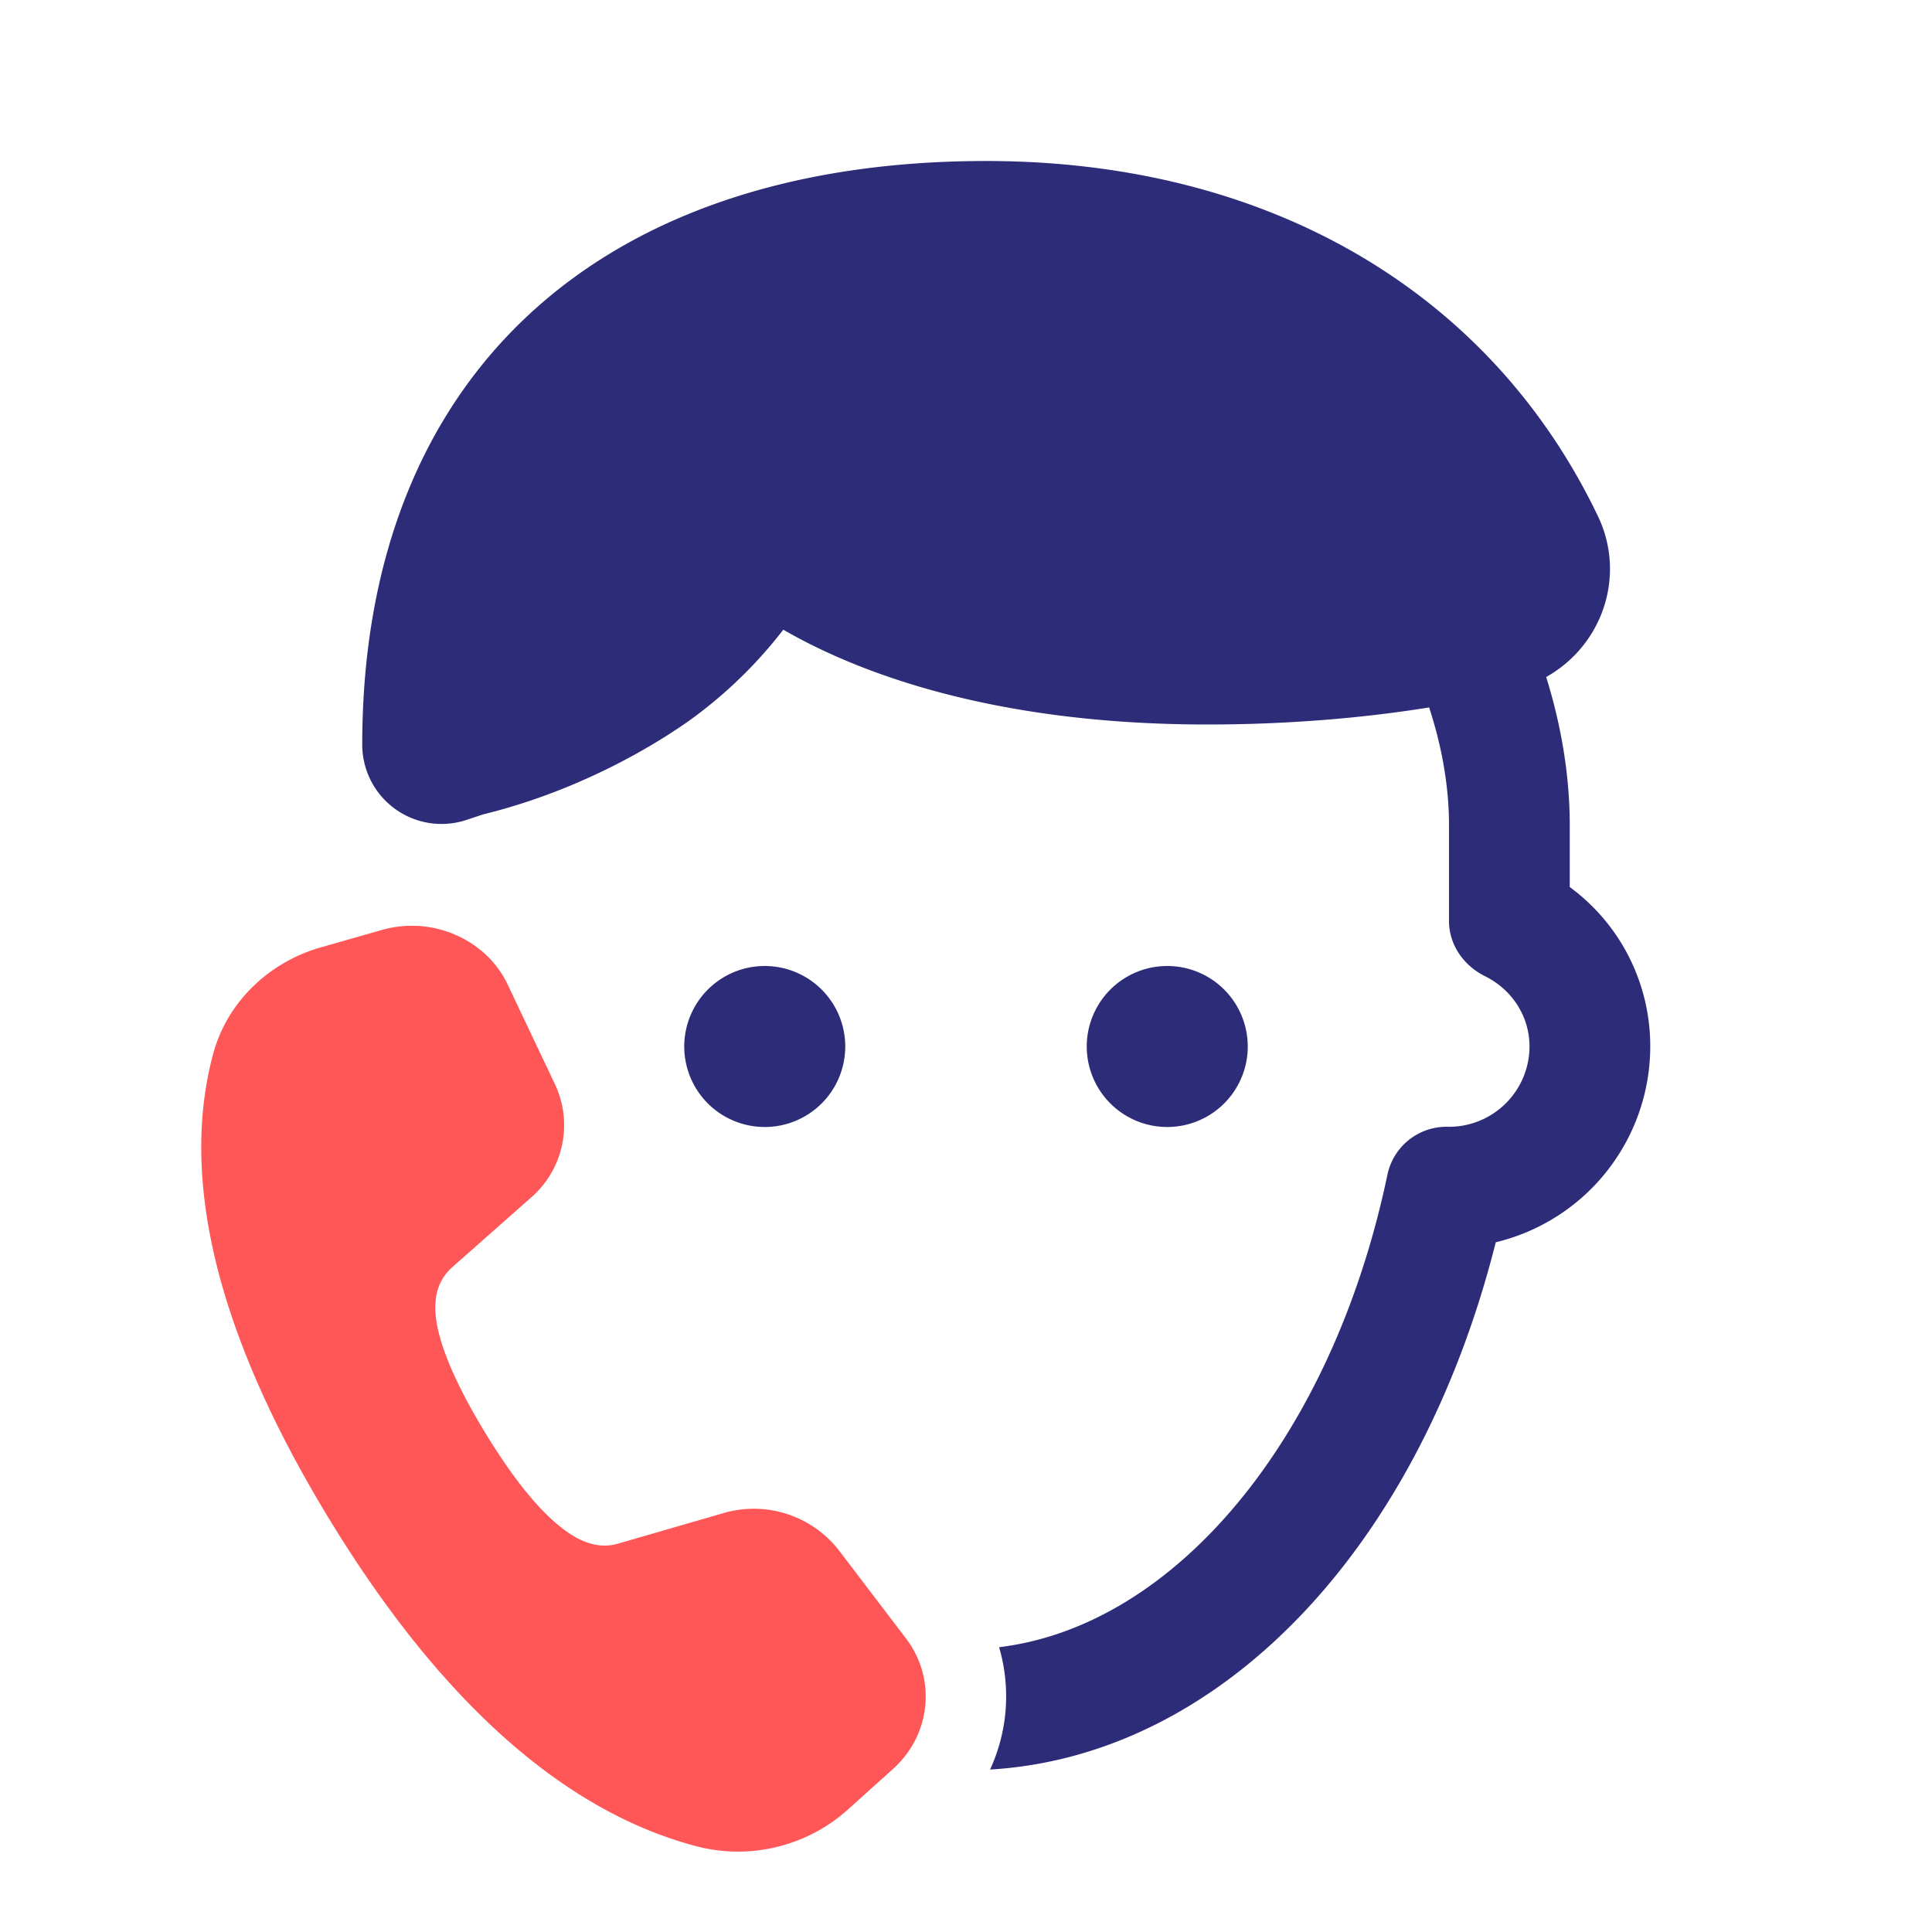
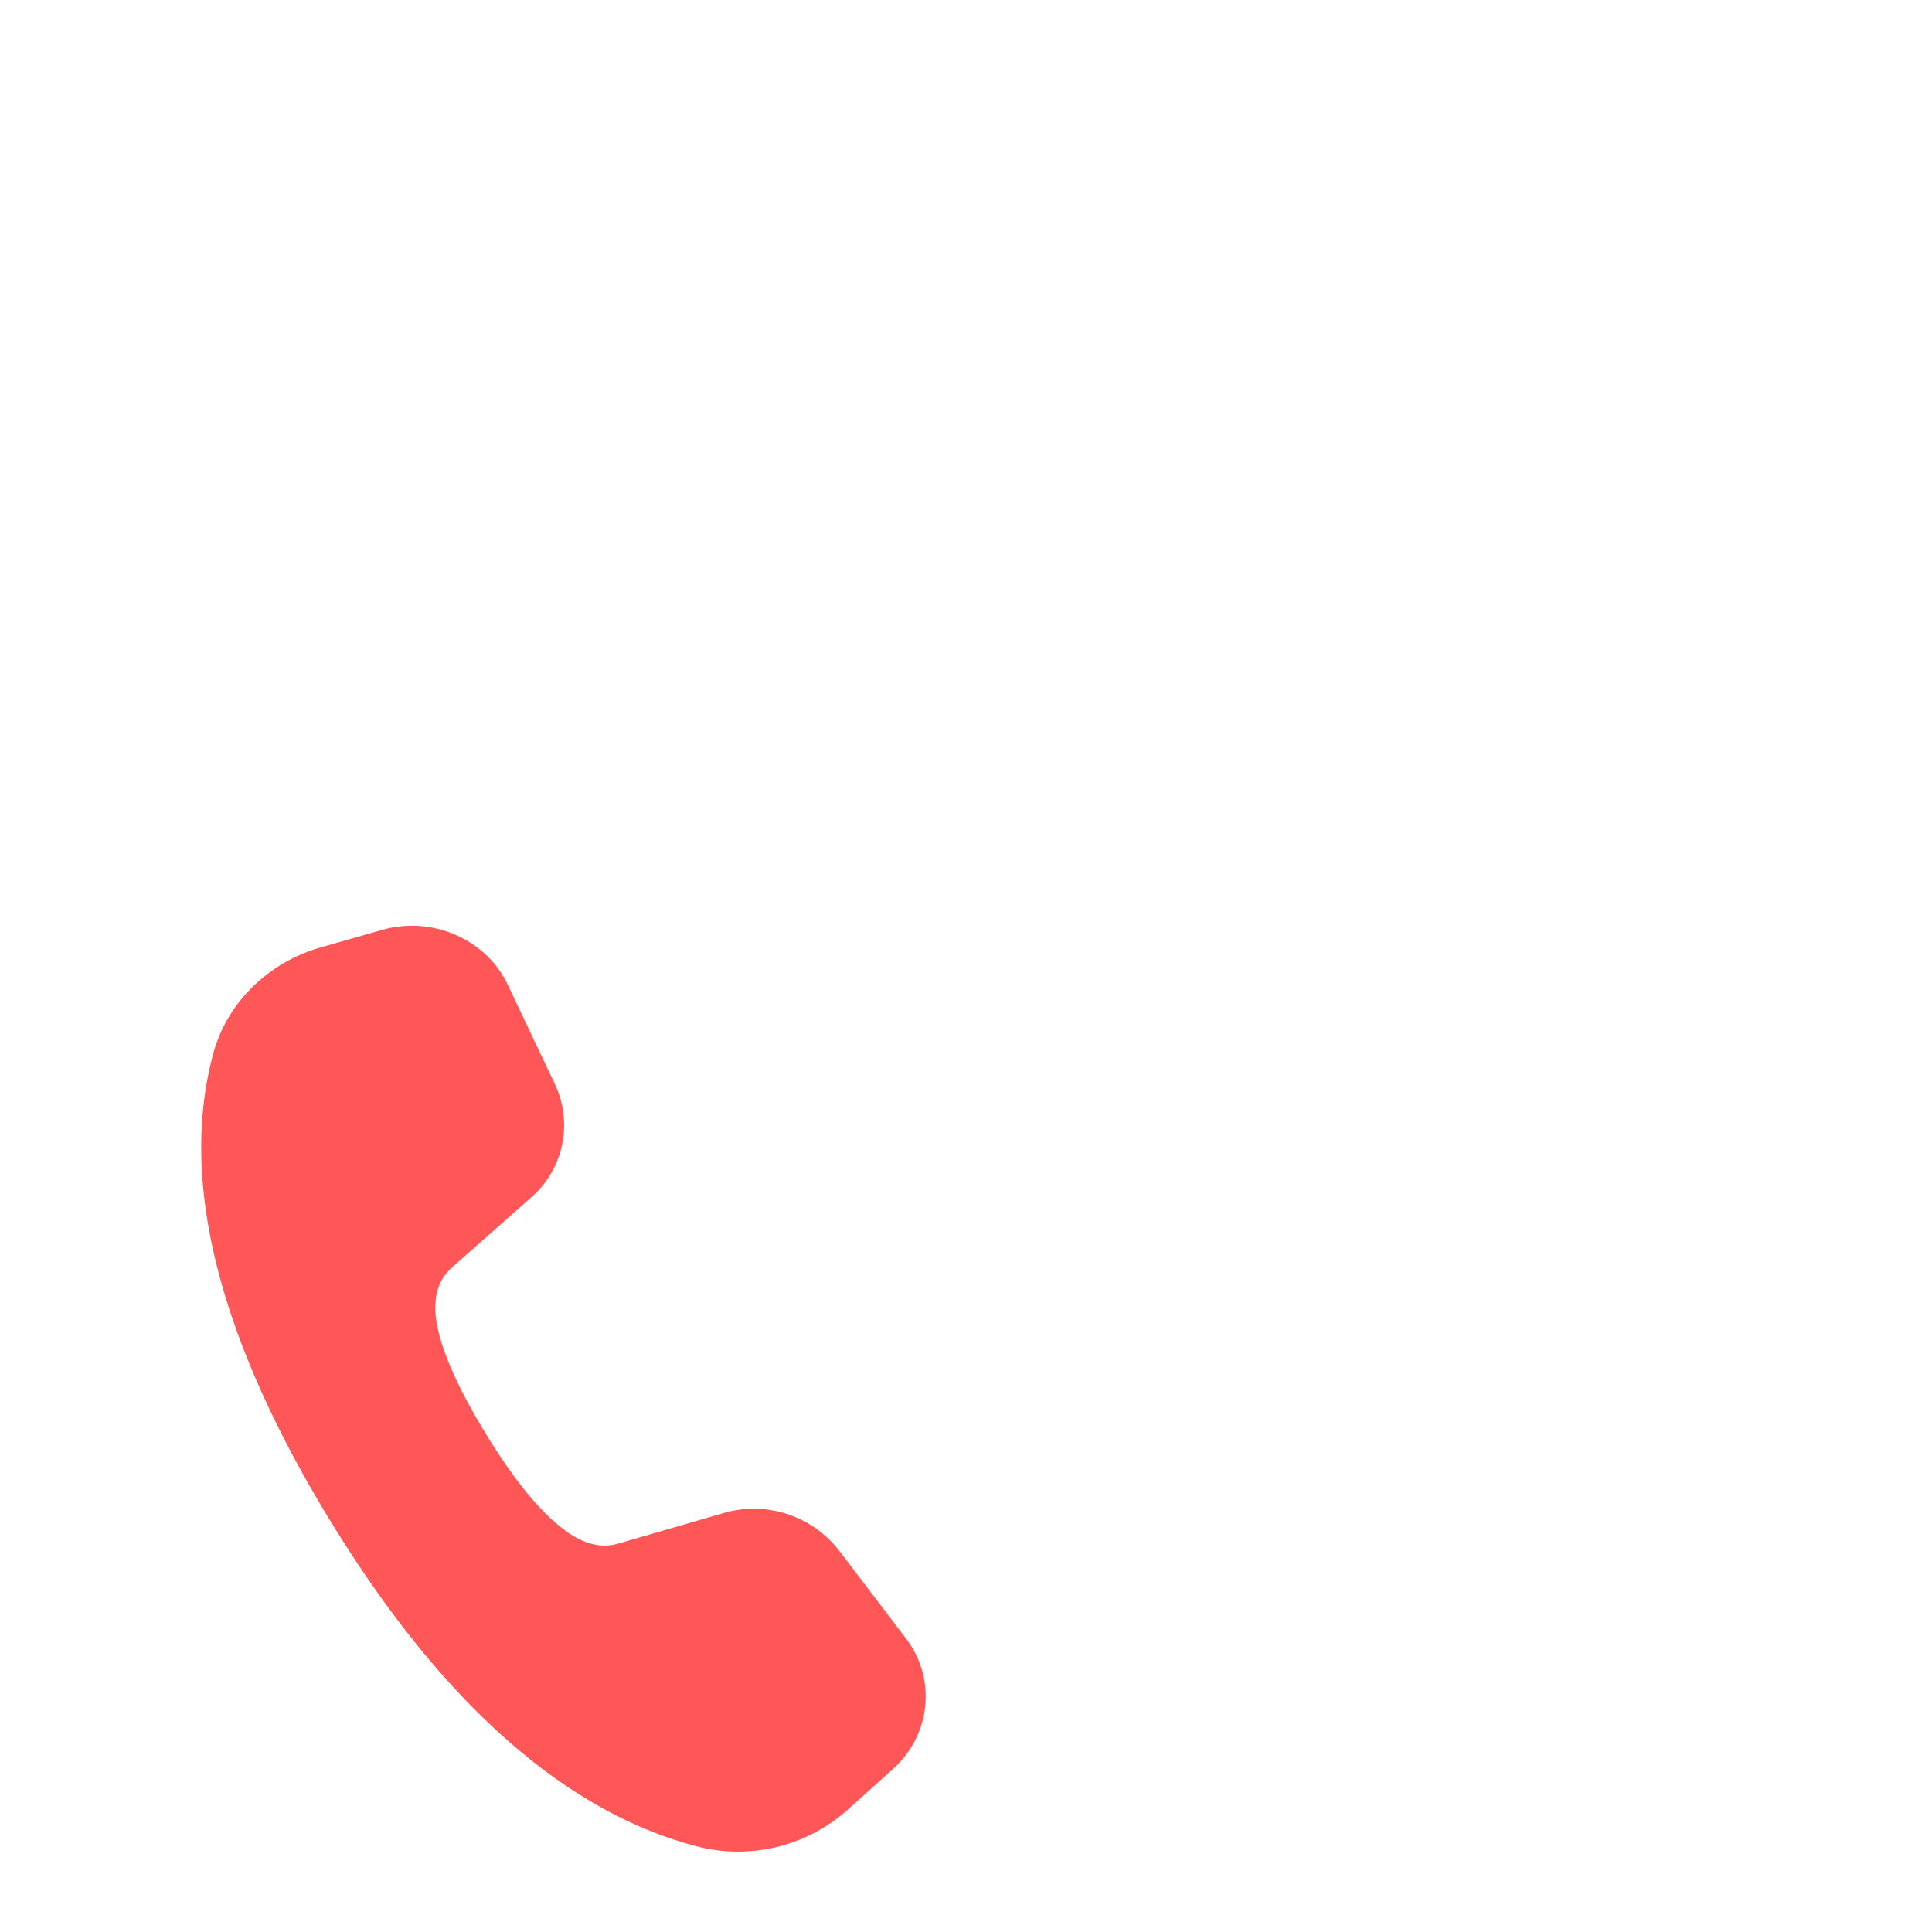
<svg xmlns="http://www.w3.org/2000/svg" width="24" height="24" fill="none">
-   <path d="M12.25 2C7.397 2 4.5 4.71 4.5 9.25a.985.985 0 0 0 1.29.937l.21-.07c1.585-.388 2.666-1.24 2.707-1.273a5.6 5.6 0 0 0 1.022-1.02l.001-.002C10.604 8.327 12.276 9 15 9c1.064 0 2.012-.092 2.753-.212.116.353.247.876.247 1.462v1.19c0 .296.18.553.446.686.342.17.554.503.554.874a1 1 0 0 1-1.03.997.75.75 0 0 0-.735.596c-.686 3.273-2.635 5.605-4.824 5.869a2.17 2.17 0 0 1-.112 1.52c2.86-.17 5.319-2.732 6.282-6.55A2.504 2.504 0 0 0 20.5 13a2.45 2.45 0 0 0-1-1.981v-.769c0-.726-.147-1.373-.293-1.84.291-.163.525-.416.662-.726.18-.407.174-.868-.017-1.268C18.51 3.61 15.739 2 12.25 2ZM9.5 12a1 1 0 1 0 0 2 1 1 0 0 0 0-2Zm5 0a1 1 0 1 0 0 2 1 1 0 0 0 0-2Z" fill="#2C2C79" />
  <path d="M4.741 11.553c.156-.045.315-.06.47-.05.465.034.894.303 1.095.726l.588 1.24a1.19 1.19 0 0 1-.3 1.41l-.975.862a.612.612 0 0 0-.204.386c-.016.14-.065.558.614 1.674.317.52.616.9.888 1.129l.002.001c.114.096.41.343.75.247l1.312-.38a1.341 1.341 0 0 1 1.438.458l.836 1.098c.38.5.31 1.196-.161 1.62l-.578.52a2.045 2.045 0 0 1-1.872.439c-1.646-.436-3.18-1.805-4.558-4.069-1.38-2.266-1.863-4.212-1.435-5.783.17-.623.68-1.125 1.33-1.311l.76-.217Z" fill="#FF5757" />
</svg>